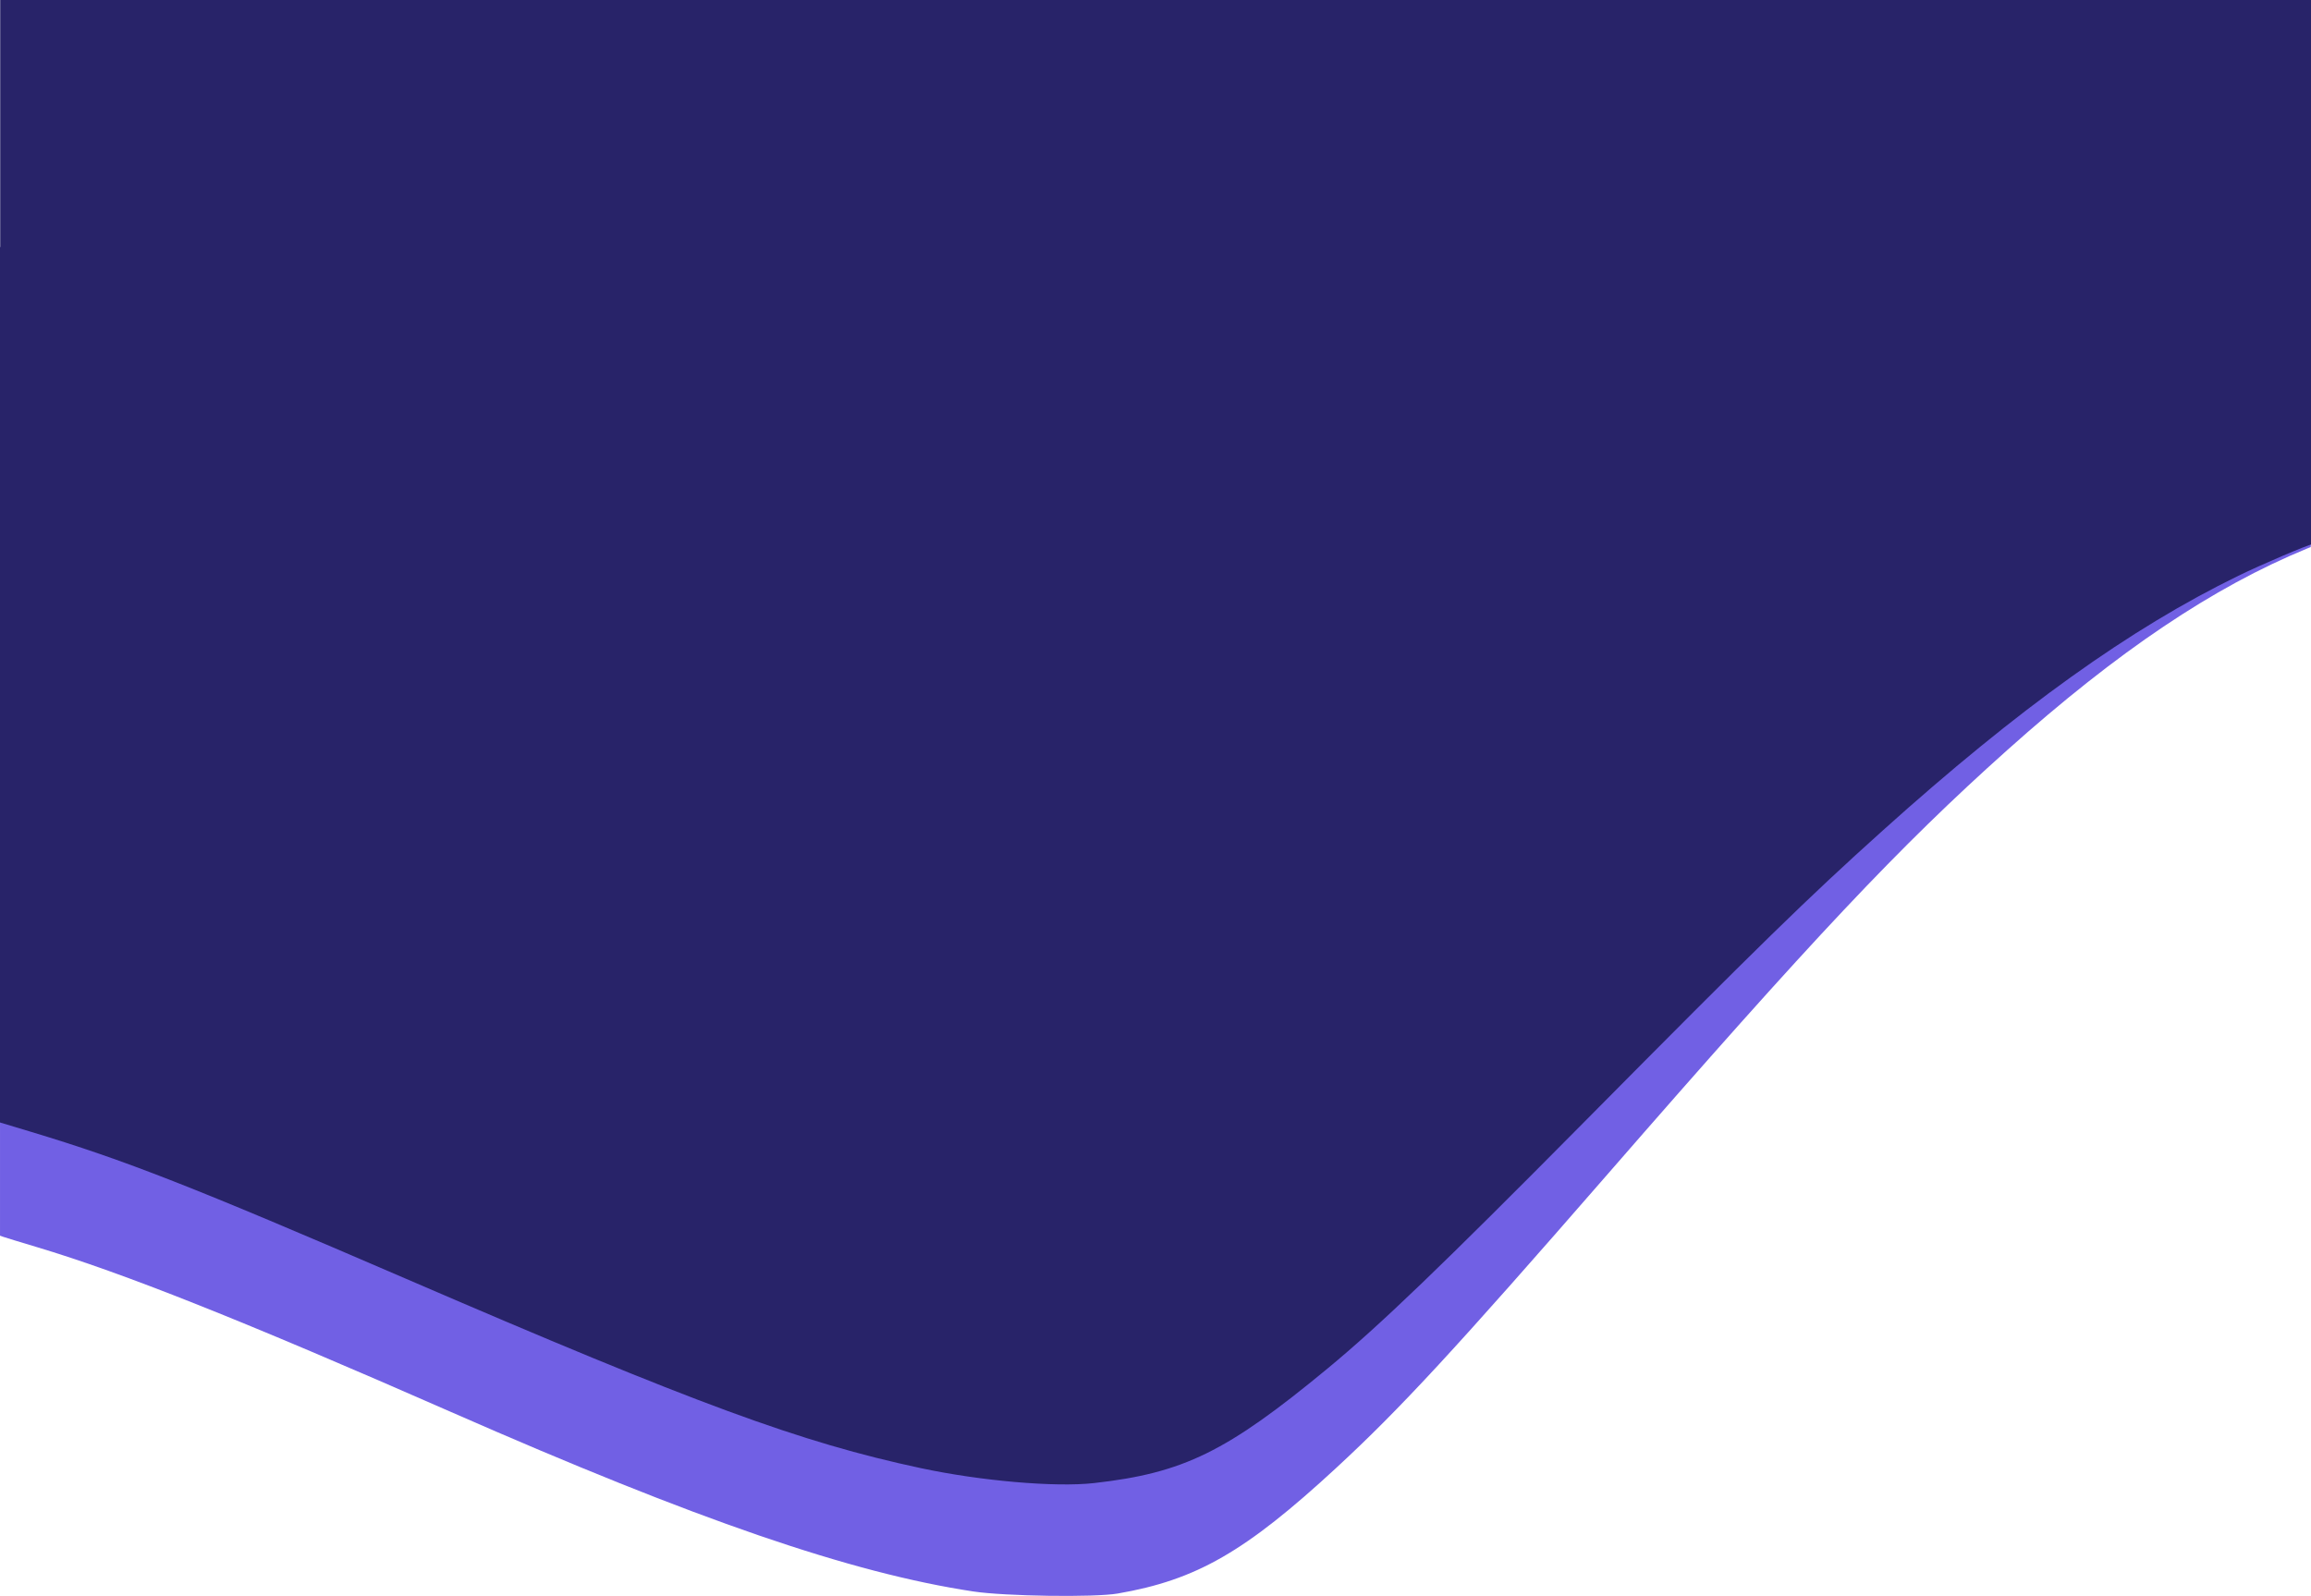
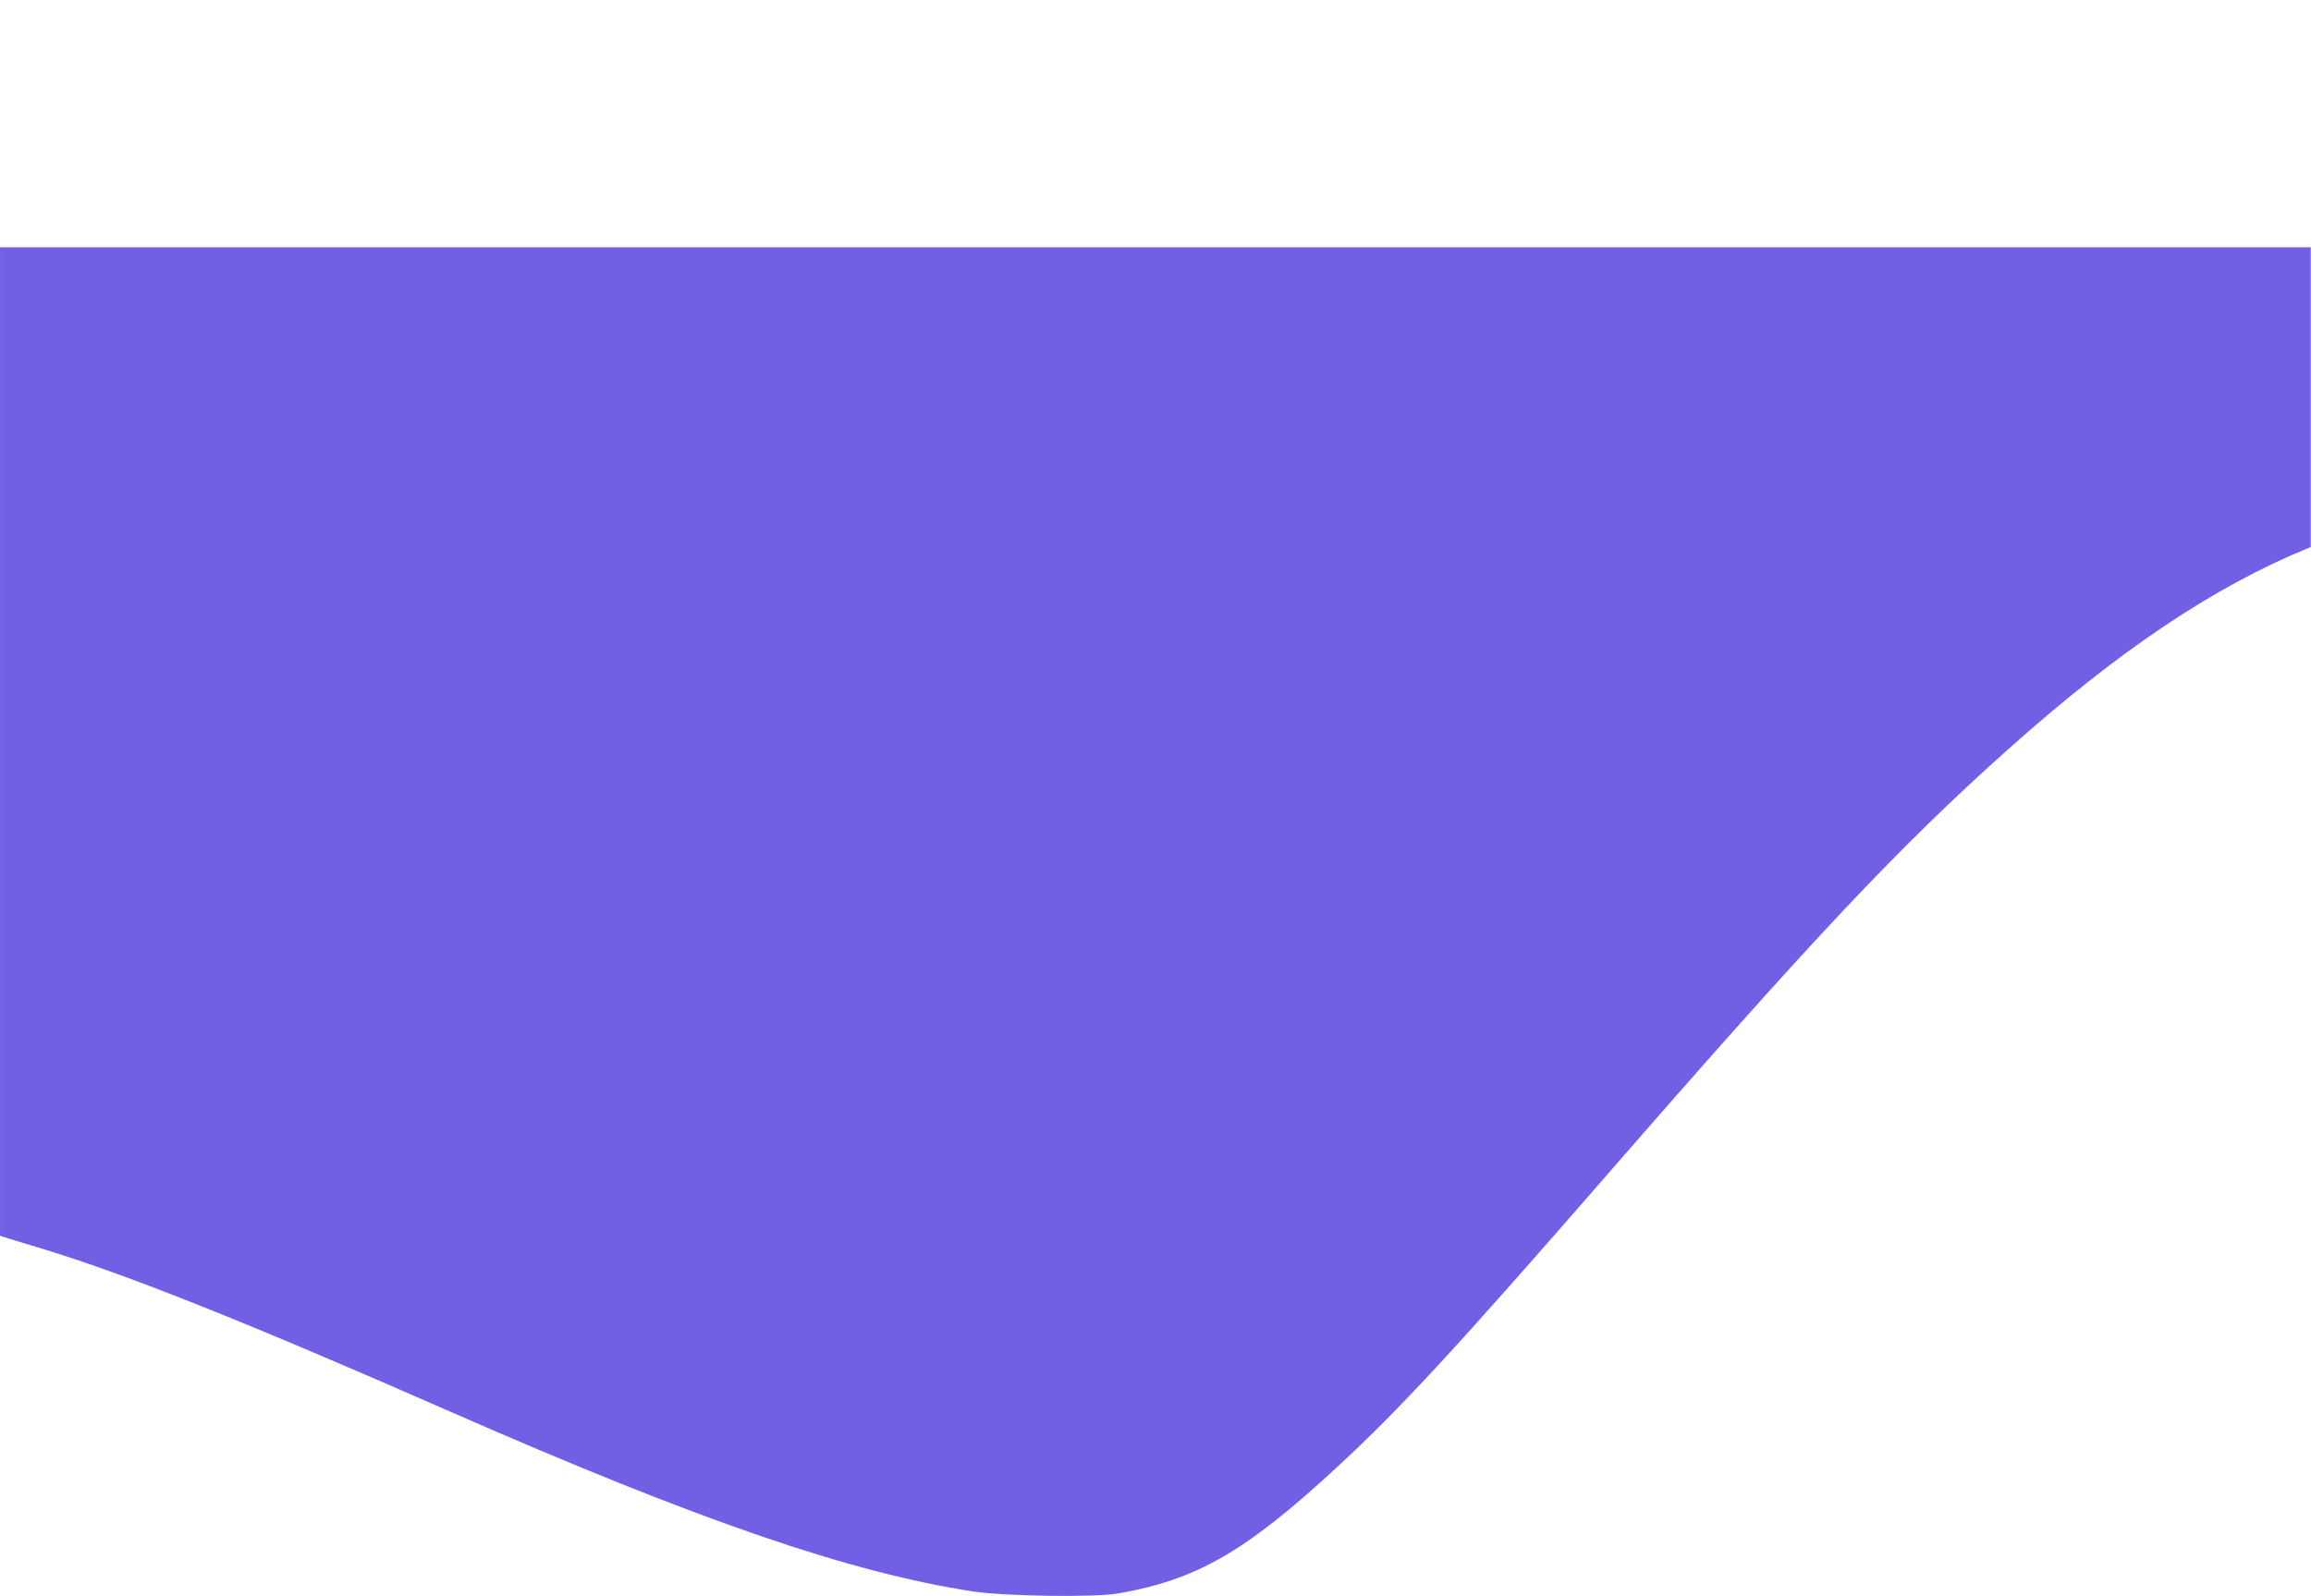
<svg xmlns="http://www.w3.org/2000/svg" xmlns:ns1="http://www.inkscape.org/namespaces/inkscape" xmlns:ns2="http://sodipodi.sourceforge.net/DTD/sodipodi-0.dtd" width="360.039mm" height="248.7mm" viewBox="0 0 360.039 248.7" version="1.1" id="svg8" ns1:version="0.92.4 (5da689c313, 2019-01-14)" ns2:docname="vague_bleue_down_gauche_medium.svg">
  <defs id="defs2" />
  <ns2:namedview id="base" pagecolor="#ffffff" bordercolor="#666666" borderopacity="1.0" ns1:pageopacity="0.0" ns1:pageshadow="2" ns1:zoom="0.24748737" ns1:cx="552.924" ns1:cy="1345.2492" ns1:document-units="mm" ns1:current-layer="g862" showgrid="false" ns1:window-width="1920" ns1:window-height="1017" ns1:window-x="-8" ns1:window-y="-8" ns1:window-maximized="1" ns1:snap-global="true" fit-margin-top="0" fit-margin-left="0" fit-margin-right="0" fit-margin-bottom="0" />
  <g ns1:label="Layer 1" ns1:groupmode="layer" id="layer1" transform="translate(-59.743,614.606)">
    <g id="g862" transform="matrix(-1,0,0,1,216.043,-133.463)">
      <path style="fill:#7160e4;stroke-width:0.253" d="m -203.7,-442.618 v 23.361 23.361 l 0.52,0.214 c 14.688,6.033 29.489,15.981 46.774,31.439 16.826,15.048 30.213,29.261 62.428,66.284 23.566,27.082 32.165,36.391 42.091,45.558 14.185,13.101 21.777,17.467 34.051,19.587 3.629,0.627 17.557,0.427 22.512,-0.323 19.037,-2.881 42.973,-11.109 81.345,-27.962 32.57,-14.304 51.052,-21.662 64.603,-25.72 2.549,-0.763 4.869,-1.472 5.155,-1.576 l 0.52,-0.189 v -77.018 -77.017 H -23.7 Z" id="path866" ns1:connector-curvature="0" ns2:nodetypes="ccccssscssccccccc" />
-       <path style="fill:#282369;stroke-width:0.957" d="m -3.916,-157.518 v 145.602 h -0.125 V 245.449 502.814 l 18.055,5.443 c 55.555,16.753 94.709,32.095 220.449,86.383 171.115,73.877 232.012,96.29 302.746,111.424 35.358,7.565 79.216,11.357 101.887,8.811 52.689,-5.918 77.996,-18.329 137.277,-67.326 30.869,-25.514 66.502,-59.745 150.863,-144.934 103.424,-104.438 131.214,-131.582 175.533,-171.436 79.919,-71.867 145.381,-118.778 209.133,-149.867 13.464,-6.566 41.479,-18.508 43.436,-18.512 1.179,-0.004 1.252,-5.017 1.252,-87.359 v -87.357 c 0.339,-46.012 -0.041,-92.028 0.125,-138.041 v -3.779 -3.781 z" transform="matrix(-0.265,0,0,0.265,155.231,-439.466)" id="path864" ns1:connector-curvature="0" />
    </g>
  </g>
</svg>